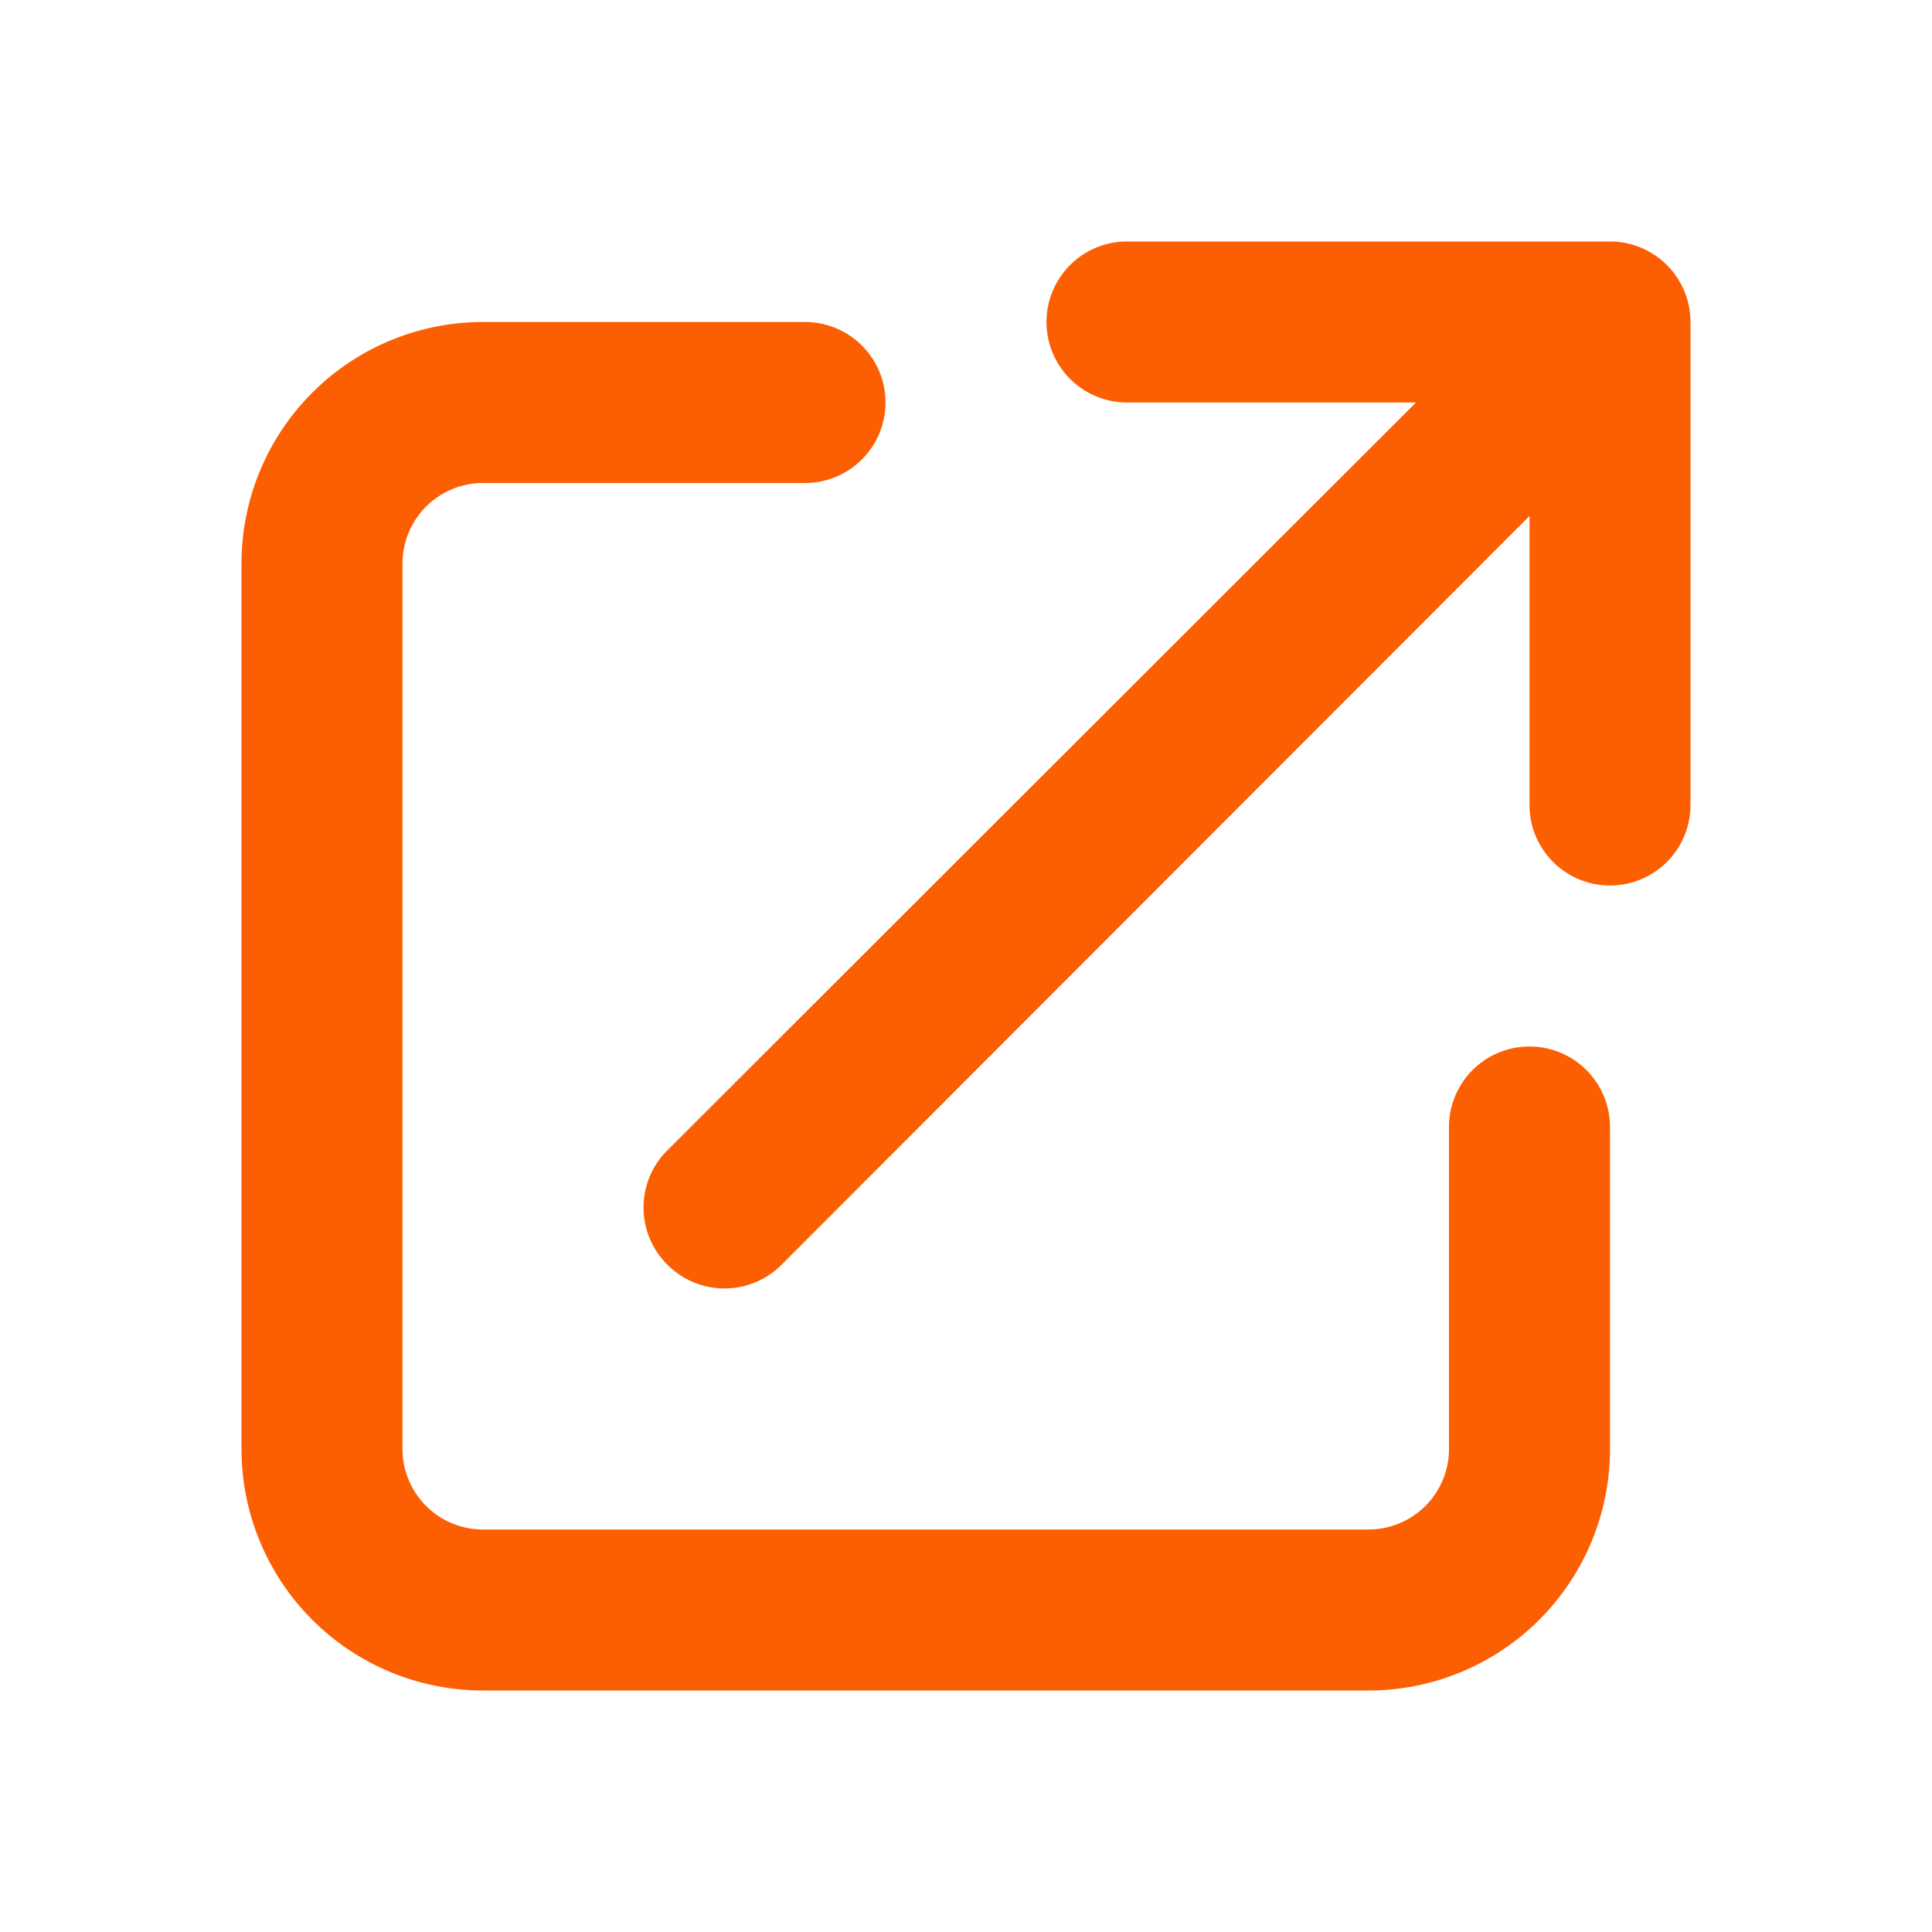
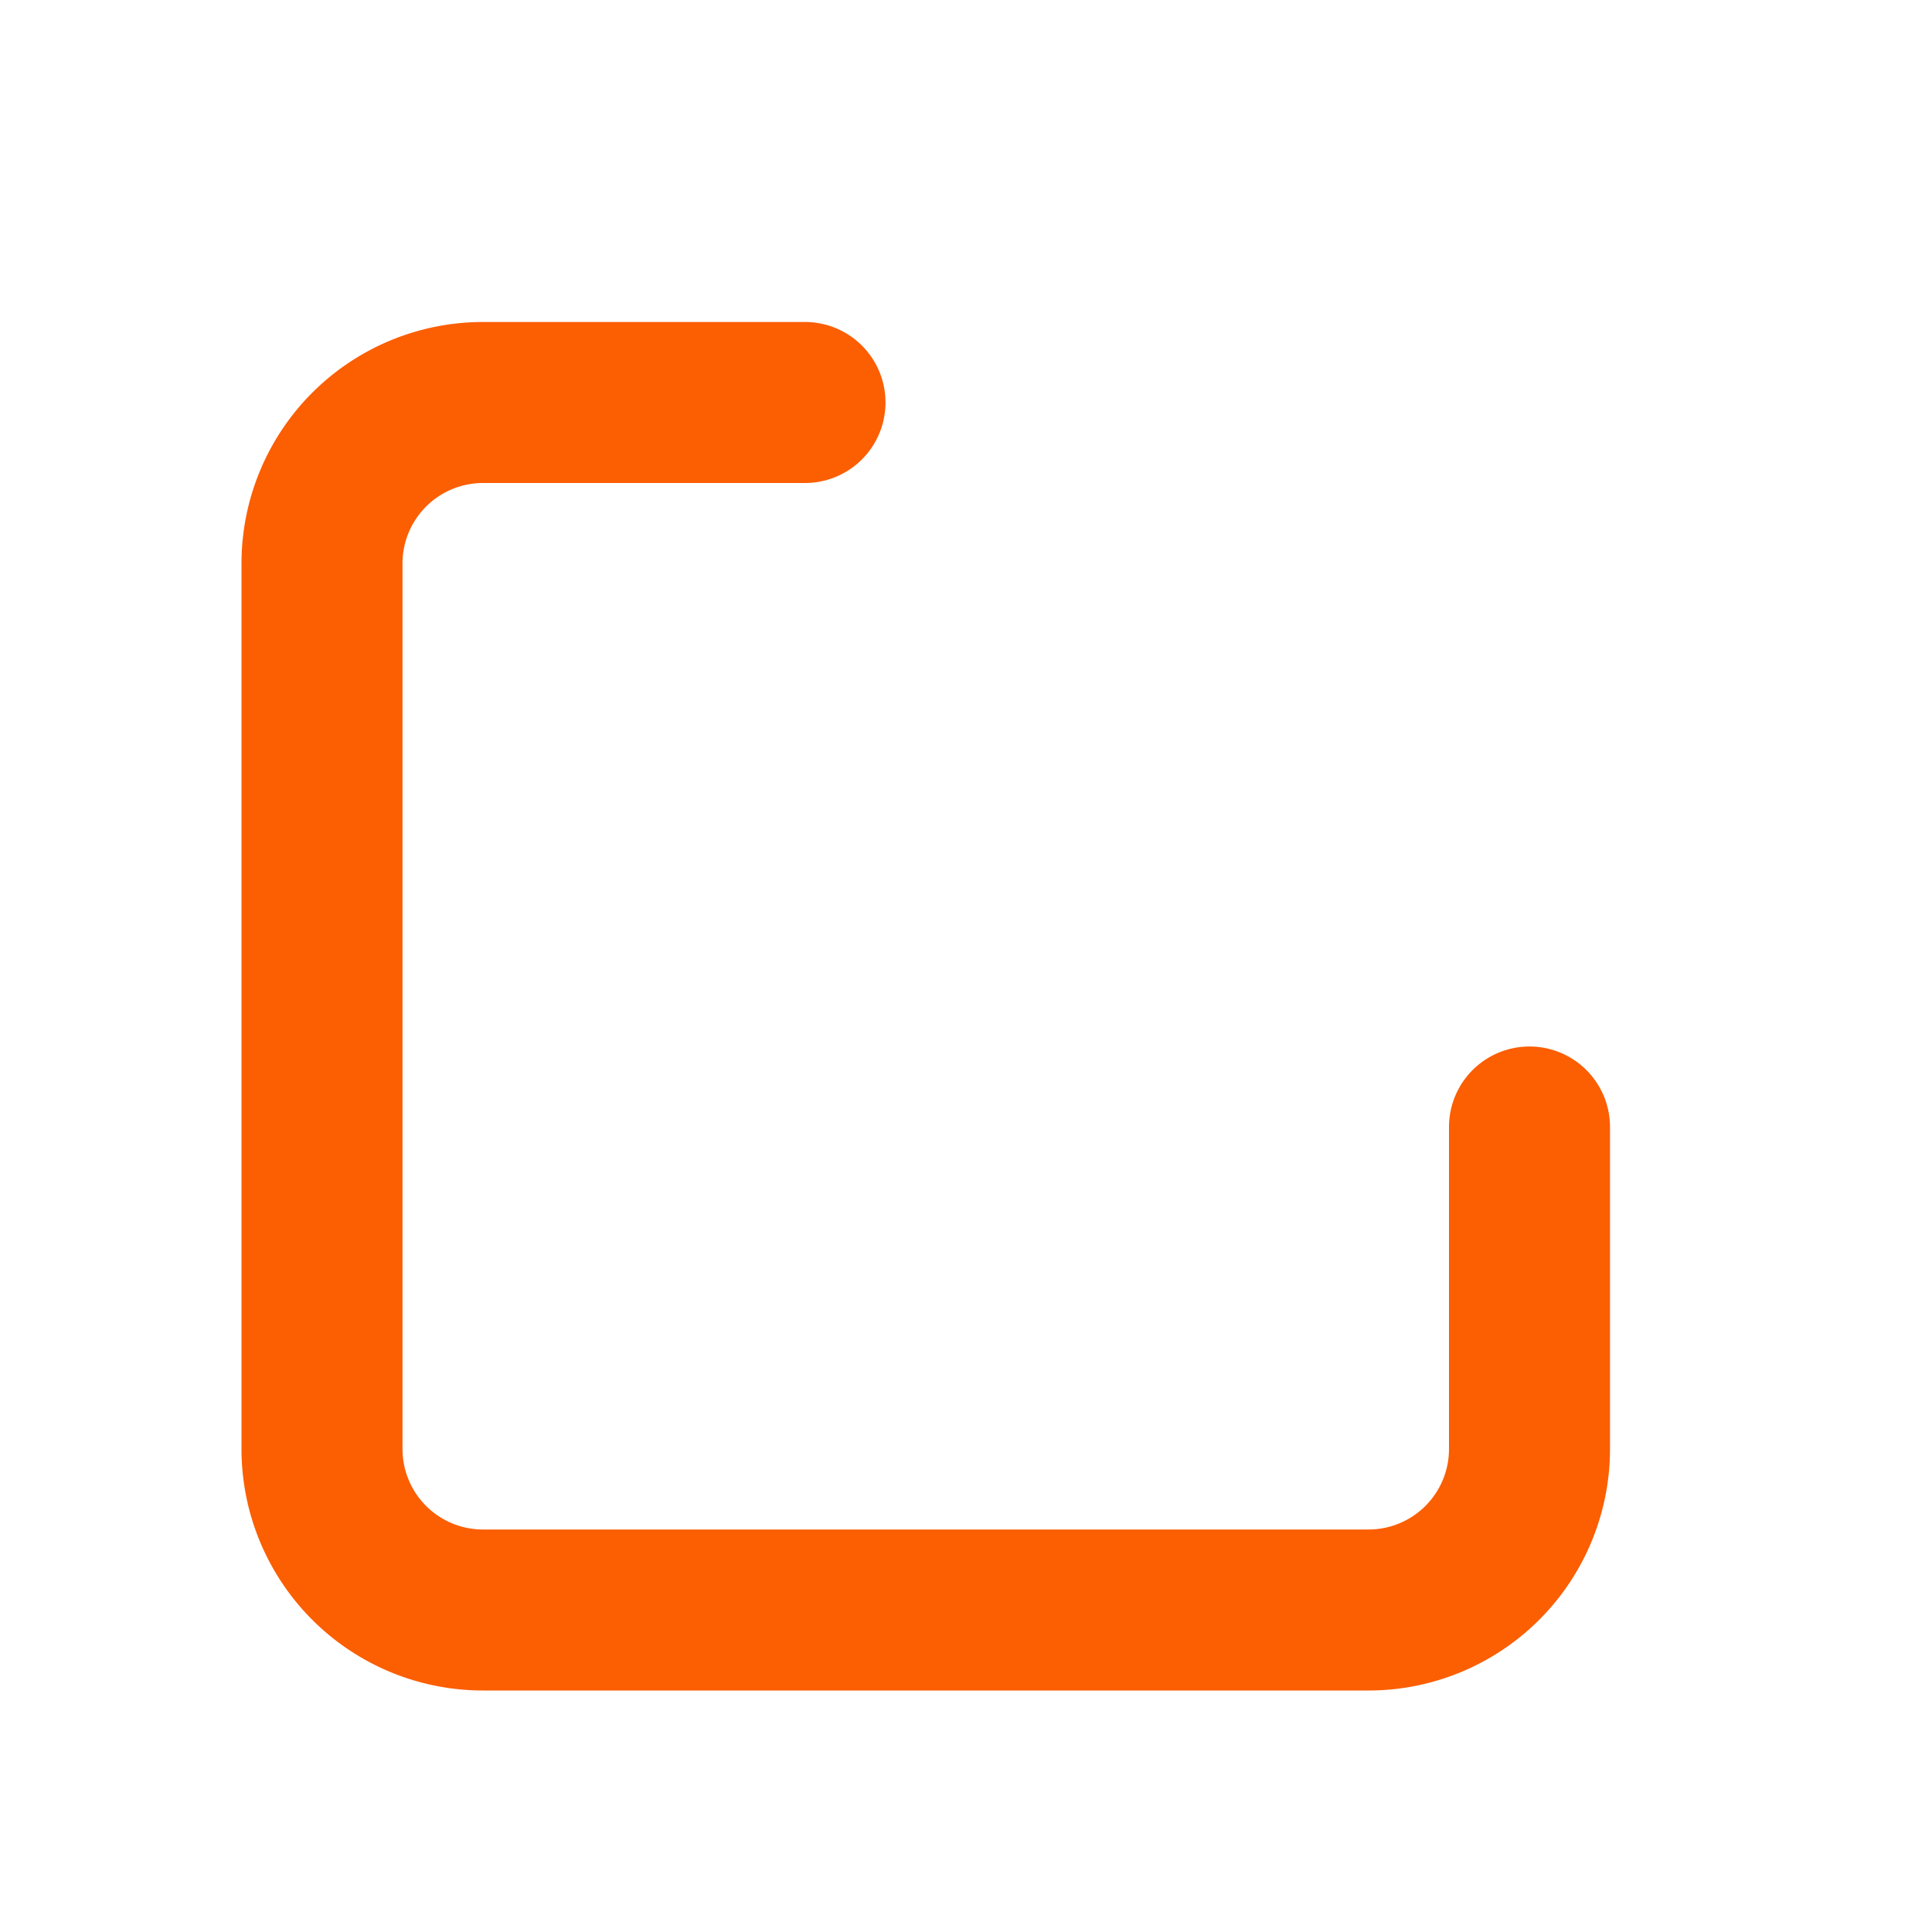
<svg xmlns="http://www.w3.org/2000/svg" height="300" viewBox="0 0 24 24" width="300" version="1.1">
  <g width="100%" height="100%" transform="matrix(1,0,0,1,0,0)">
    <linearGradient id="New_Gradient_Swatch_2" gradientUnits="userSpaceOnUse" x1="3.88" x2="15.21" y1="20.12" y2="8.79">
      <stop offset="0" stop-color="#ff915f" />
      <stop offset="1" stop-color="#ffc571" />
    </linearGradient>
    <linearGradient id="New_Gradient_Swatch_1" gradientUnits="userSpaceOnUse" x1="8.29" x2="20.71" y1="15.71" y2="3.29">
      <stop offset="0" stop-color="#211859" />
      <stop offset="1" stop-color="#322f56" />
    </linearGradient>
    <g id="maximize">
      <path d="m17 21h-11a3 3 0 0 1 -3-3v-11a3 3 0 0 1 3-3h4a1 1 0 0 1 0 2h-4a1 1 0 0 0 -1 1v11a1 1 0 0 0 1 1h11a1 1 0 0 0 1-1v-4a1 1 0 0 1 2 0v4a3 3 0 0 1 -3 3z" fill="#fc5e02" data-original-color="New_Gradient_Swatch_2" stroke="none" stroke-opacity="1" fill-opacity="1" />
-       <path d="m20 3h-6a1 1 0 0 0 0 2h3.59l-9.3 9.29a1 1 0 0 0 0 1.42 1 1 0 0 0 1.42 0l9.29-9.3v3.59a1 1 0 0 0 2 0v-6a1 1 0 0 0 -1-1z" fill="#fc5e02" data-original-color="New_Gradient_Swatch_1" stroke="none" stroke-opacity="1" fill-opacity="1" />
    </g>
  </g>
</svg>